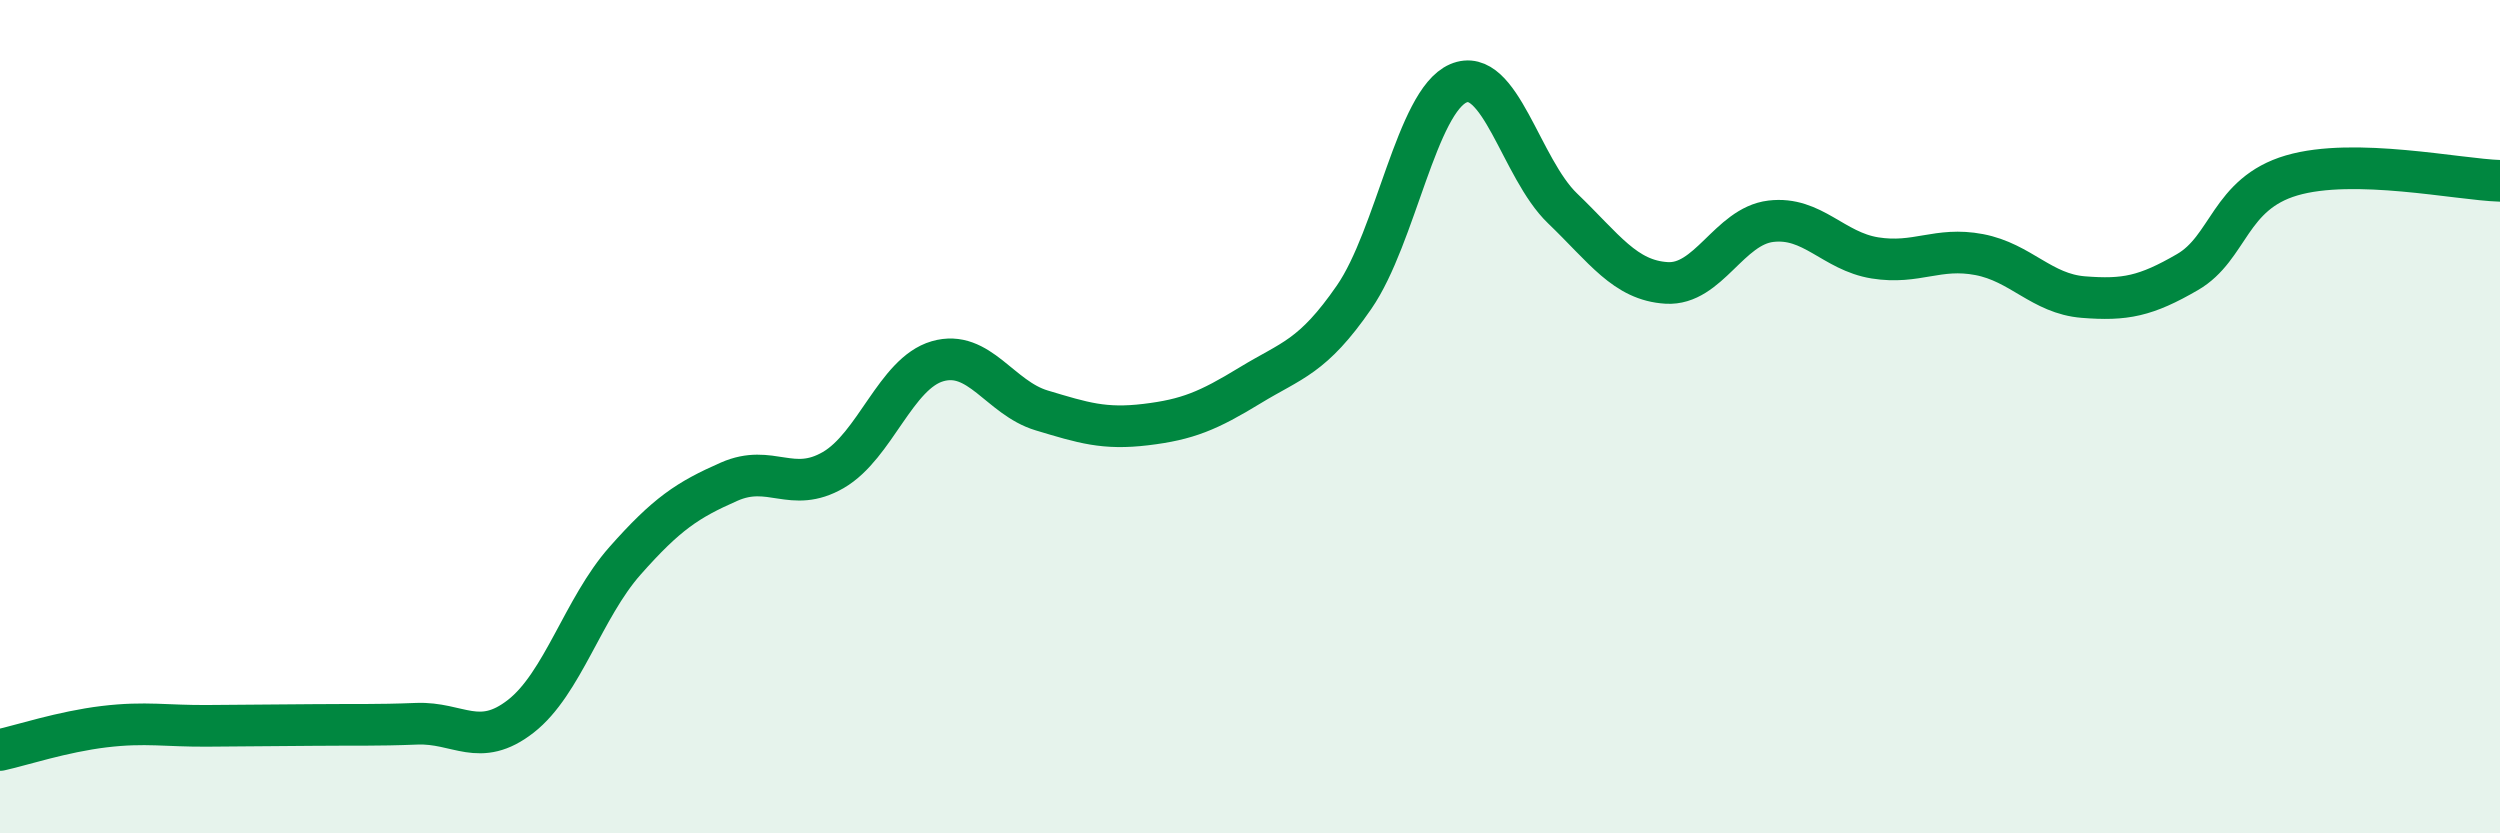
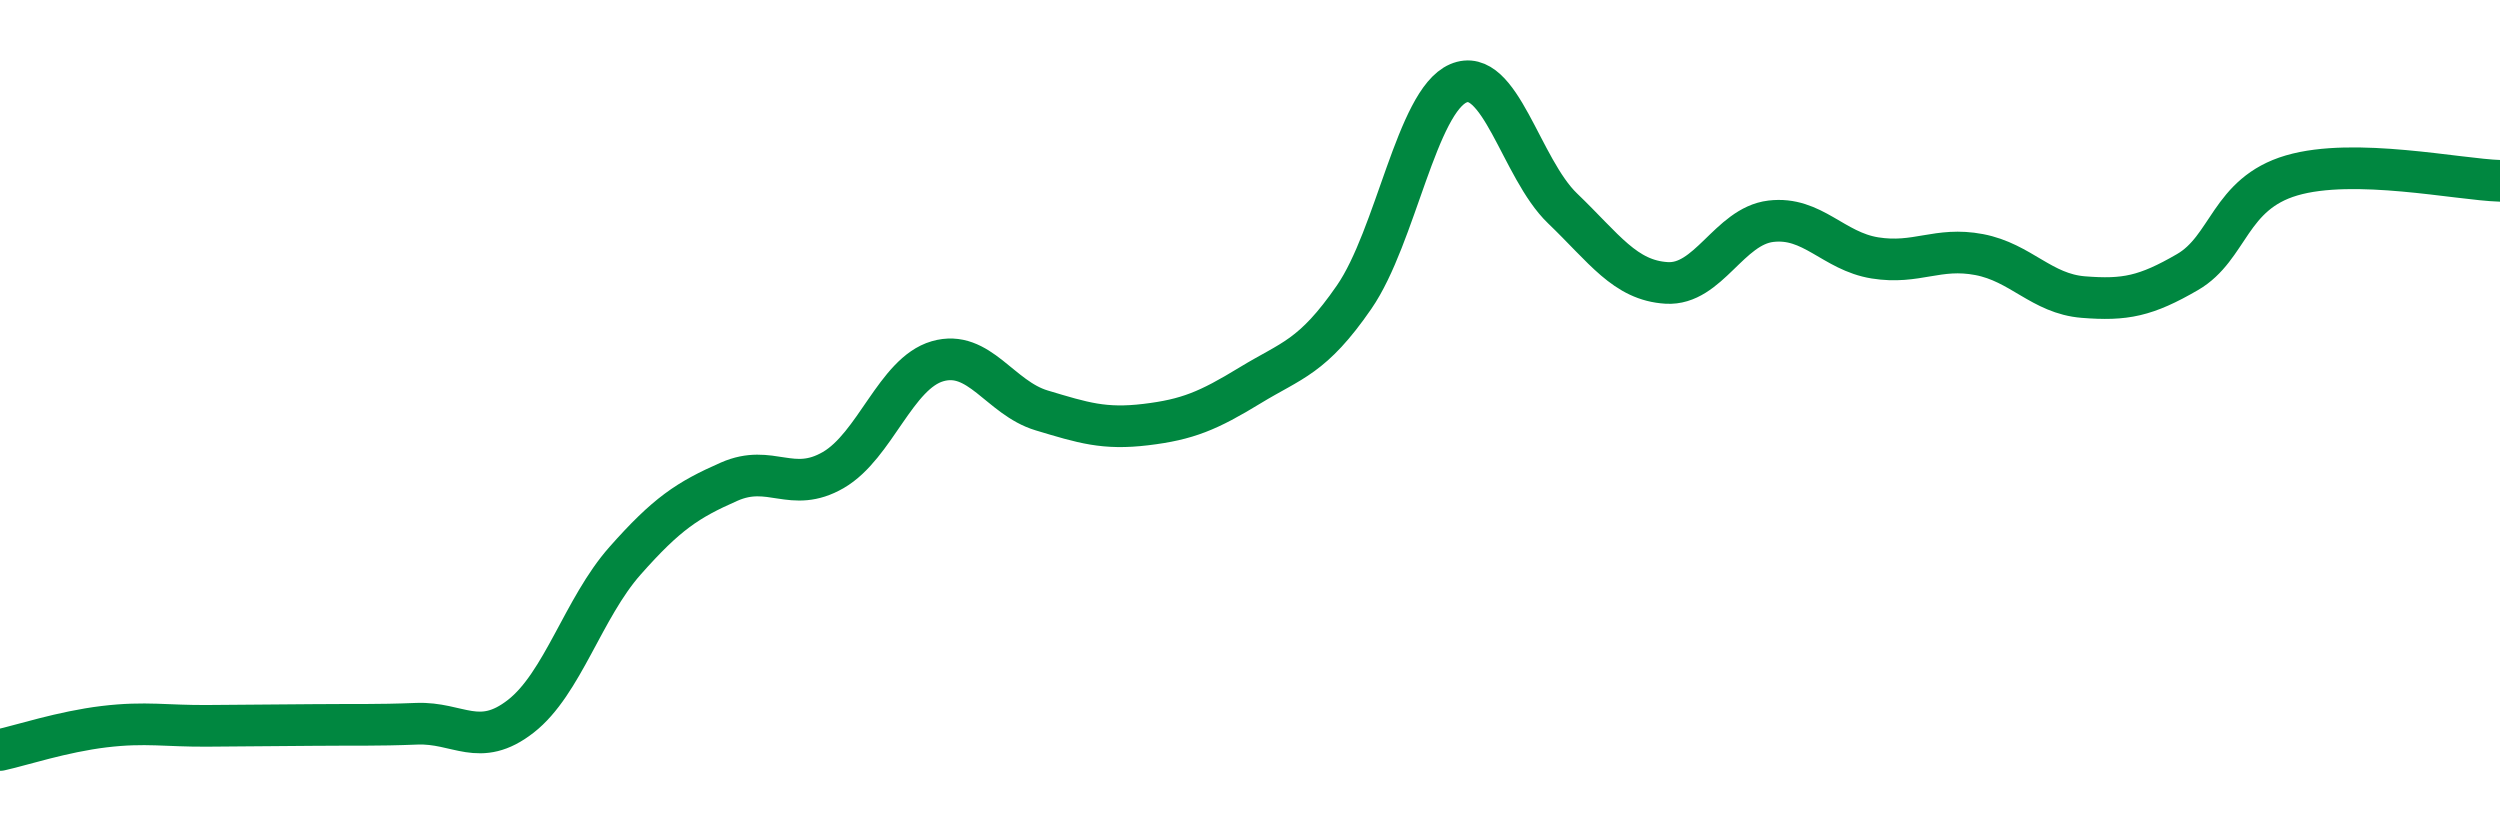
<svg xmlns="http://www.w3.org/2000/svg" width="60" height="20" viewBox="0 0 60 20">
-   <path d="M 0,18 C 0.5,17.89 1.5,17.56 2.5,17.44 C 3.5,17.32 4,17.43 5,17.42 C 6,17.41 6.5,17.41 7.5,17.4 C 8.5,17.39 9,17.41 10,17.37 C 11,17.33 11.5,17.97 12.5,17.19 C 13.5,16.41 14,14.59 15,13.46 C 16,12.33 16.5,12 17.5,11.56 C 18.5,11.12 19,11.86 20,11.28 C 21,10.7 21.5,8.96 22.5,8.67 C 23.5,8.38 24,9.55 25,9.85 C 26,10.15 26.5,10.31 27.5,10.19 C 28.5,10.07 29,9.86 30,9.25 C 31,8.64 31.5,8.58 32.5,7.13 C 33.5,5.68 34,2.43 35,2 C 36,1.57 36.5,4.04 37.5,5 C 38.5,5.96 39,6.73 40,6.79 C 41,6.85 41.5,5.43 42.5,5.31 C 43.5,5.19 44,6.03 45,6.19 C 46,6.35 46.5,5.92 47.5,6.11 C 48.5,6.3 49,7.05 50,7.13 C 51,7.21 51.5,7.11 52.5,6.53 C 53.5,5.95 53.5,4.65 55,4.21 C 56.5,3.77 59,4.31 60,4.34L60 20L0 20Z" fill="#008740" opacity="0.1" stroke-linecap="round" stroke-linejoin="round" />
  <path d="M 0,18 C 0.5,17.89 1.5,17.56 2.5,17.44 C 3.5,17.32 4,17.43 5,17.42 C 6,17.41 6.5,17.41 7.5,17.4 C 8.5,17.39 9,17.41 10,17.37 C 11,17.33 11.5,17.97 12.5,17.19 C 13.5,16.41 14,14.59 15,13.46 C 16,12.33 16.5,12 17.5,11.56 C 18.5,11.12 19,11.86 20,11.28 C 21,10.7 21.5,8.96 22.5,8.67 C 23.5,8.38 24,9.55 25,9.85 C 26,10.15 26.5,10.31 27.5,10.19 C 28.5,10.07 29,9.86 30,9.25 C 31,8.64 31.5,8.58 32.5,7.13 C 33.5,5.68 34,2.43 35,2 C 36,1.57 36.5,4.04 37.5,5 C 38.5,5.96 39,6.73 40,6.79 C 41,6.85 41.5,5.43 42.5,5.31 C 43.5,5.19 44,6.03 45,6.19 C 46,6.35 46.5,5.92 47.5,6.11 C 48.5,6.3 49,7.05 50,7.13 C 51,7.21 51.5,7.11 52.5,6.53 C 53.5,5.95 53.5,4.65 55,4.21 C 56.5,3.77 59,4.31 60,4.34" stroke="#008740" stroke-width="1" fill="none" stroke-linecap="round" stroke-linejoin="round" />
</svg>